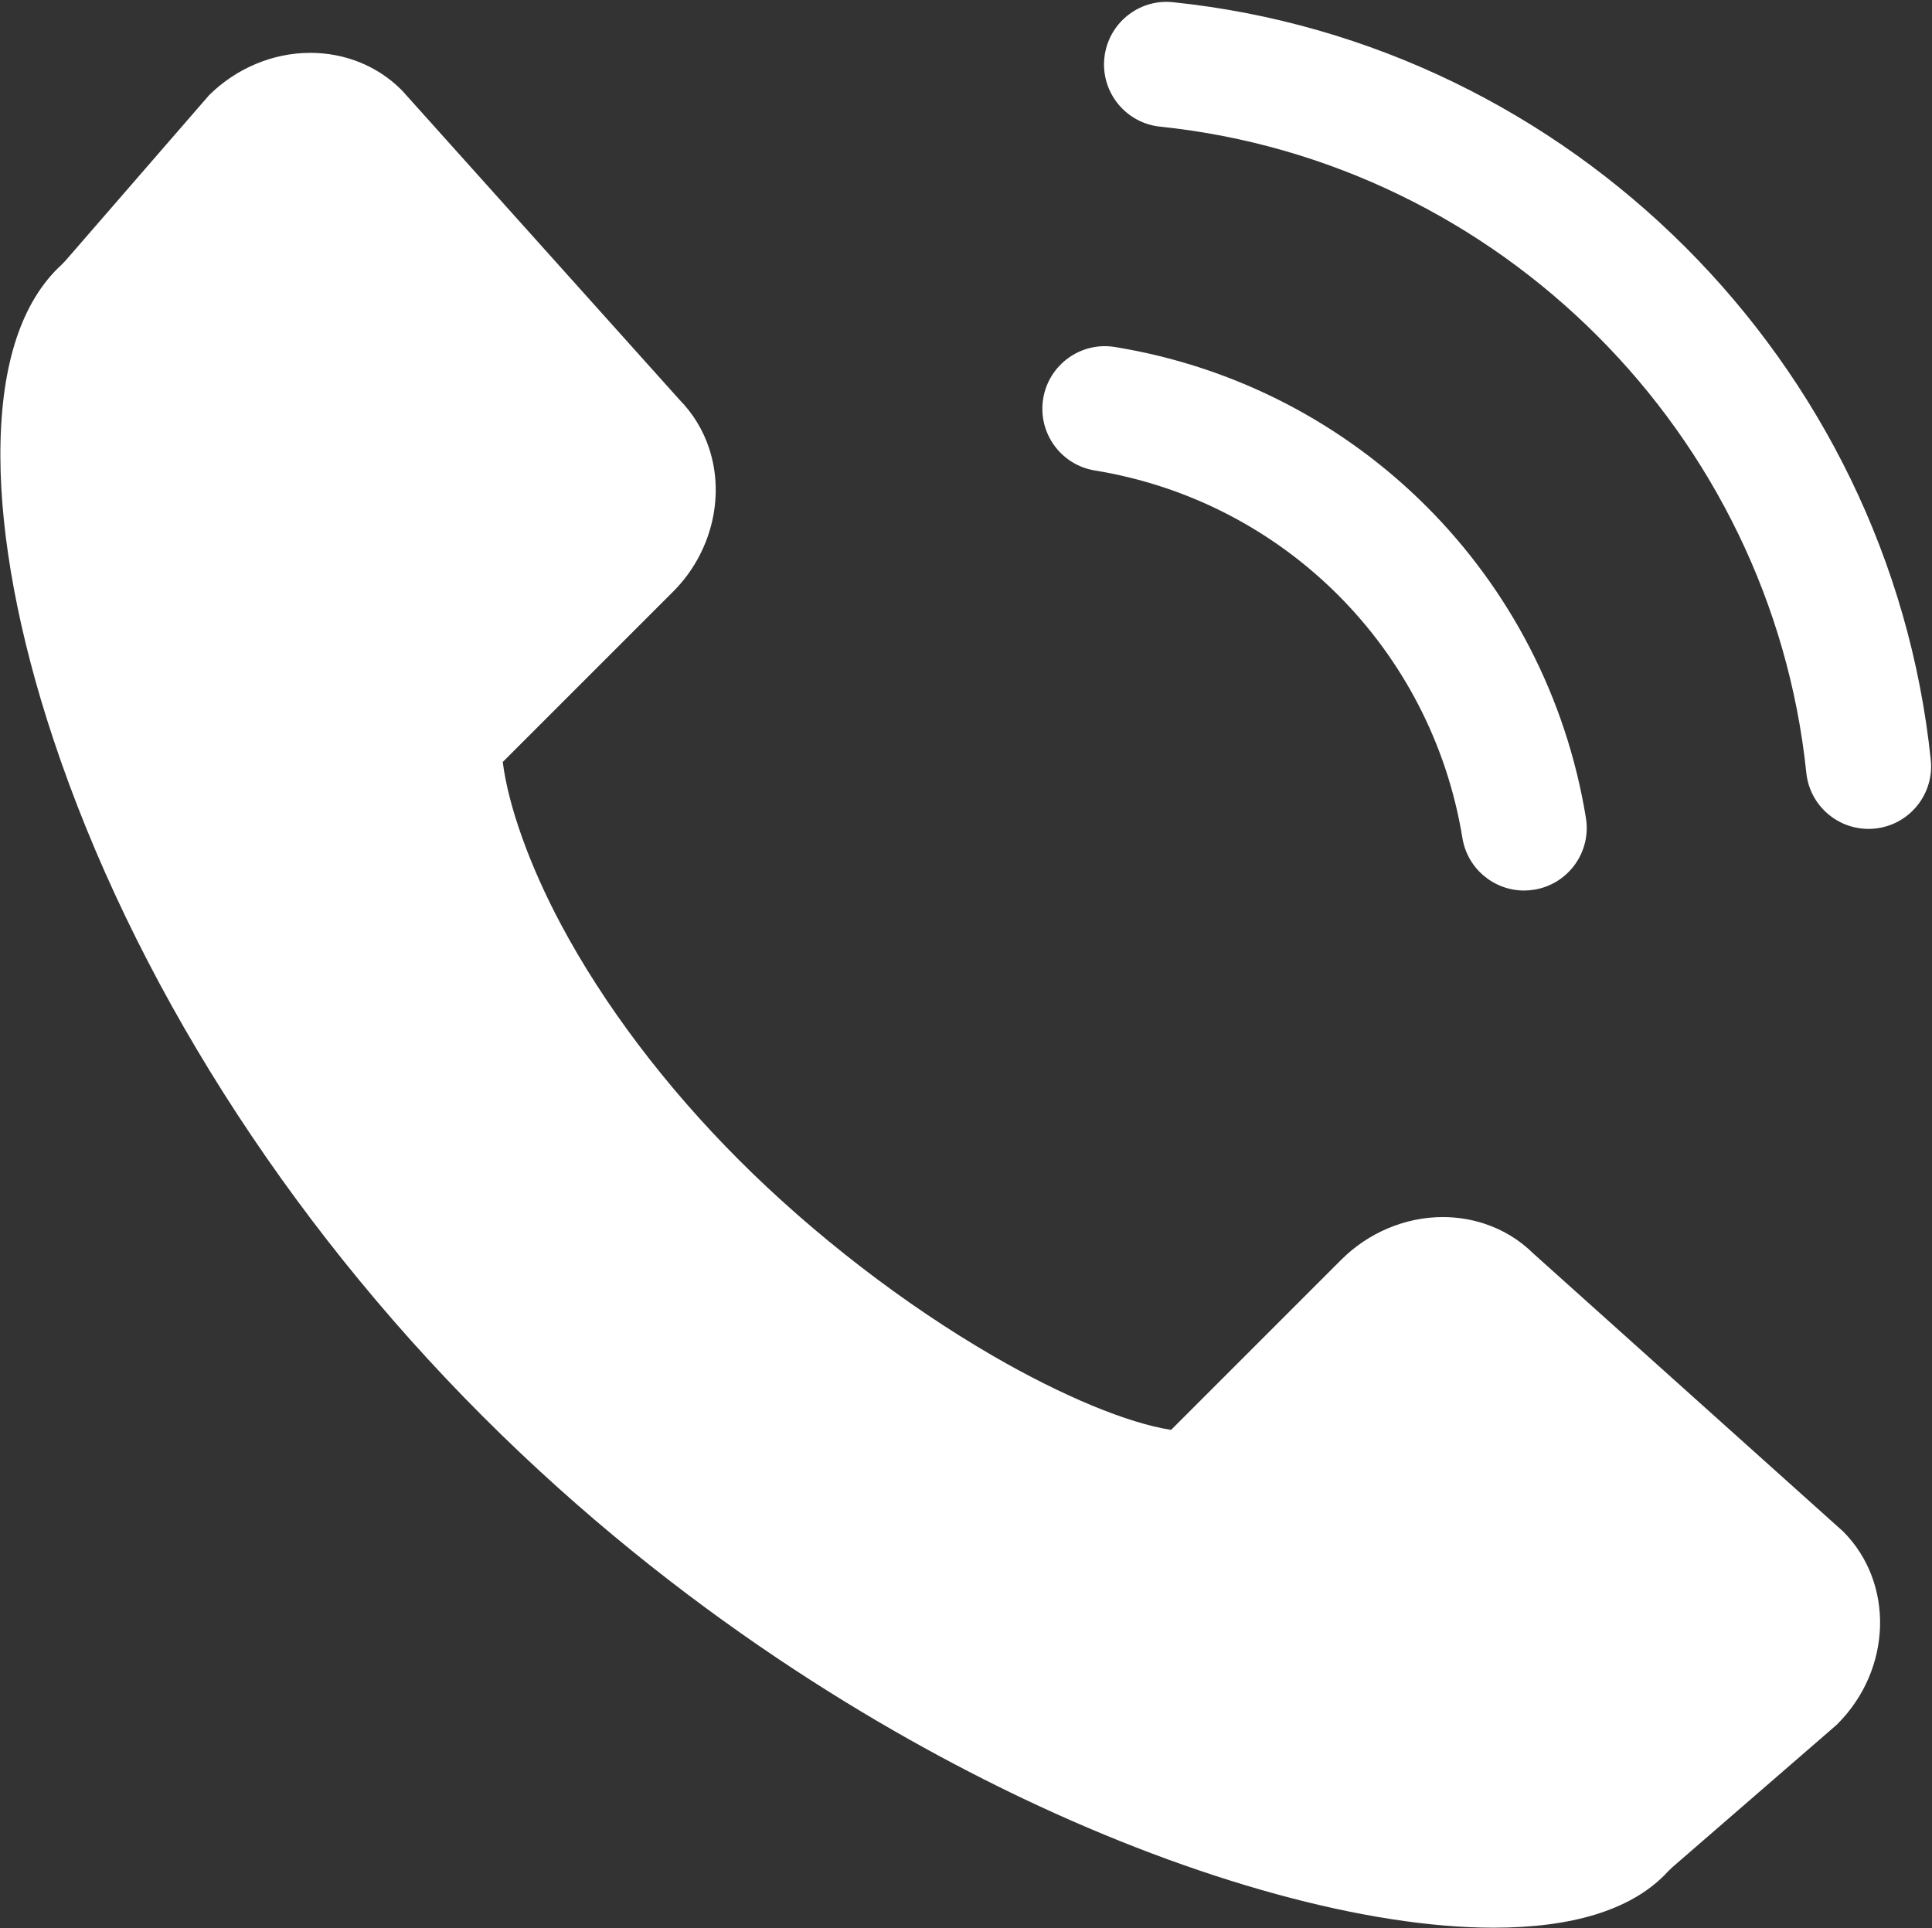
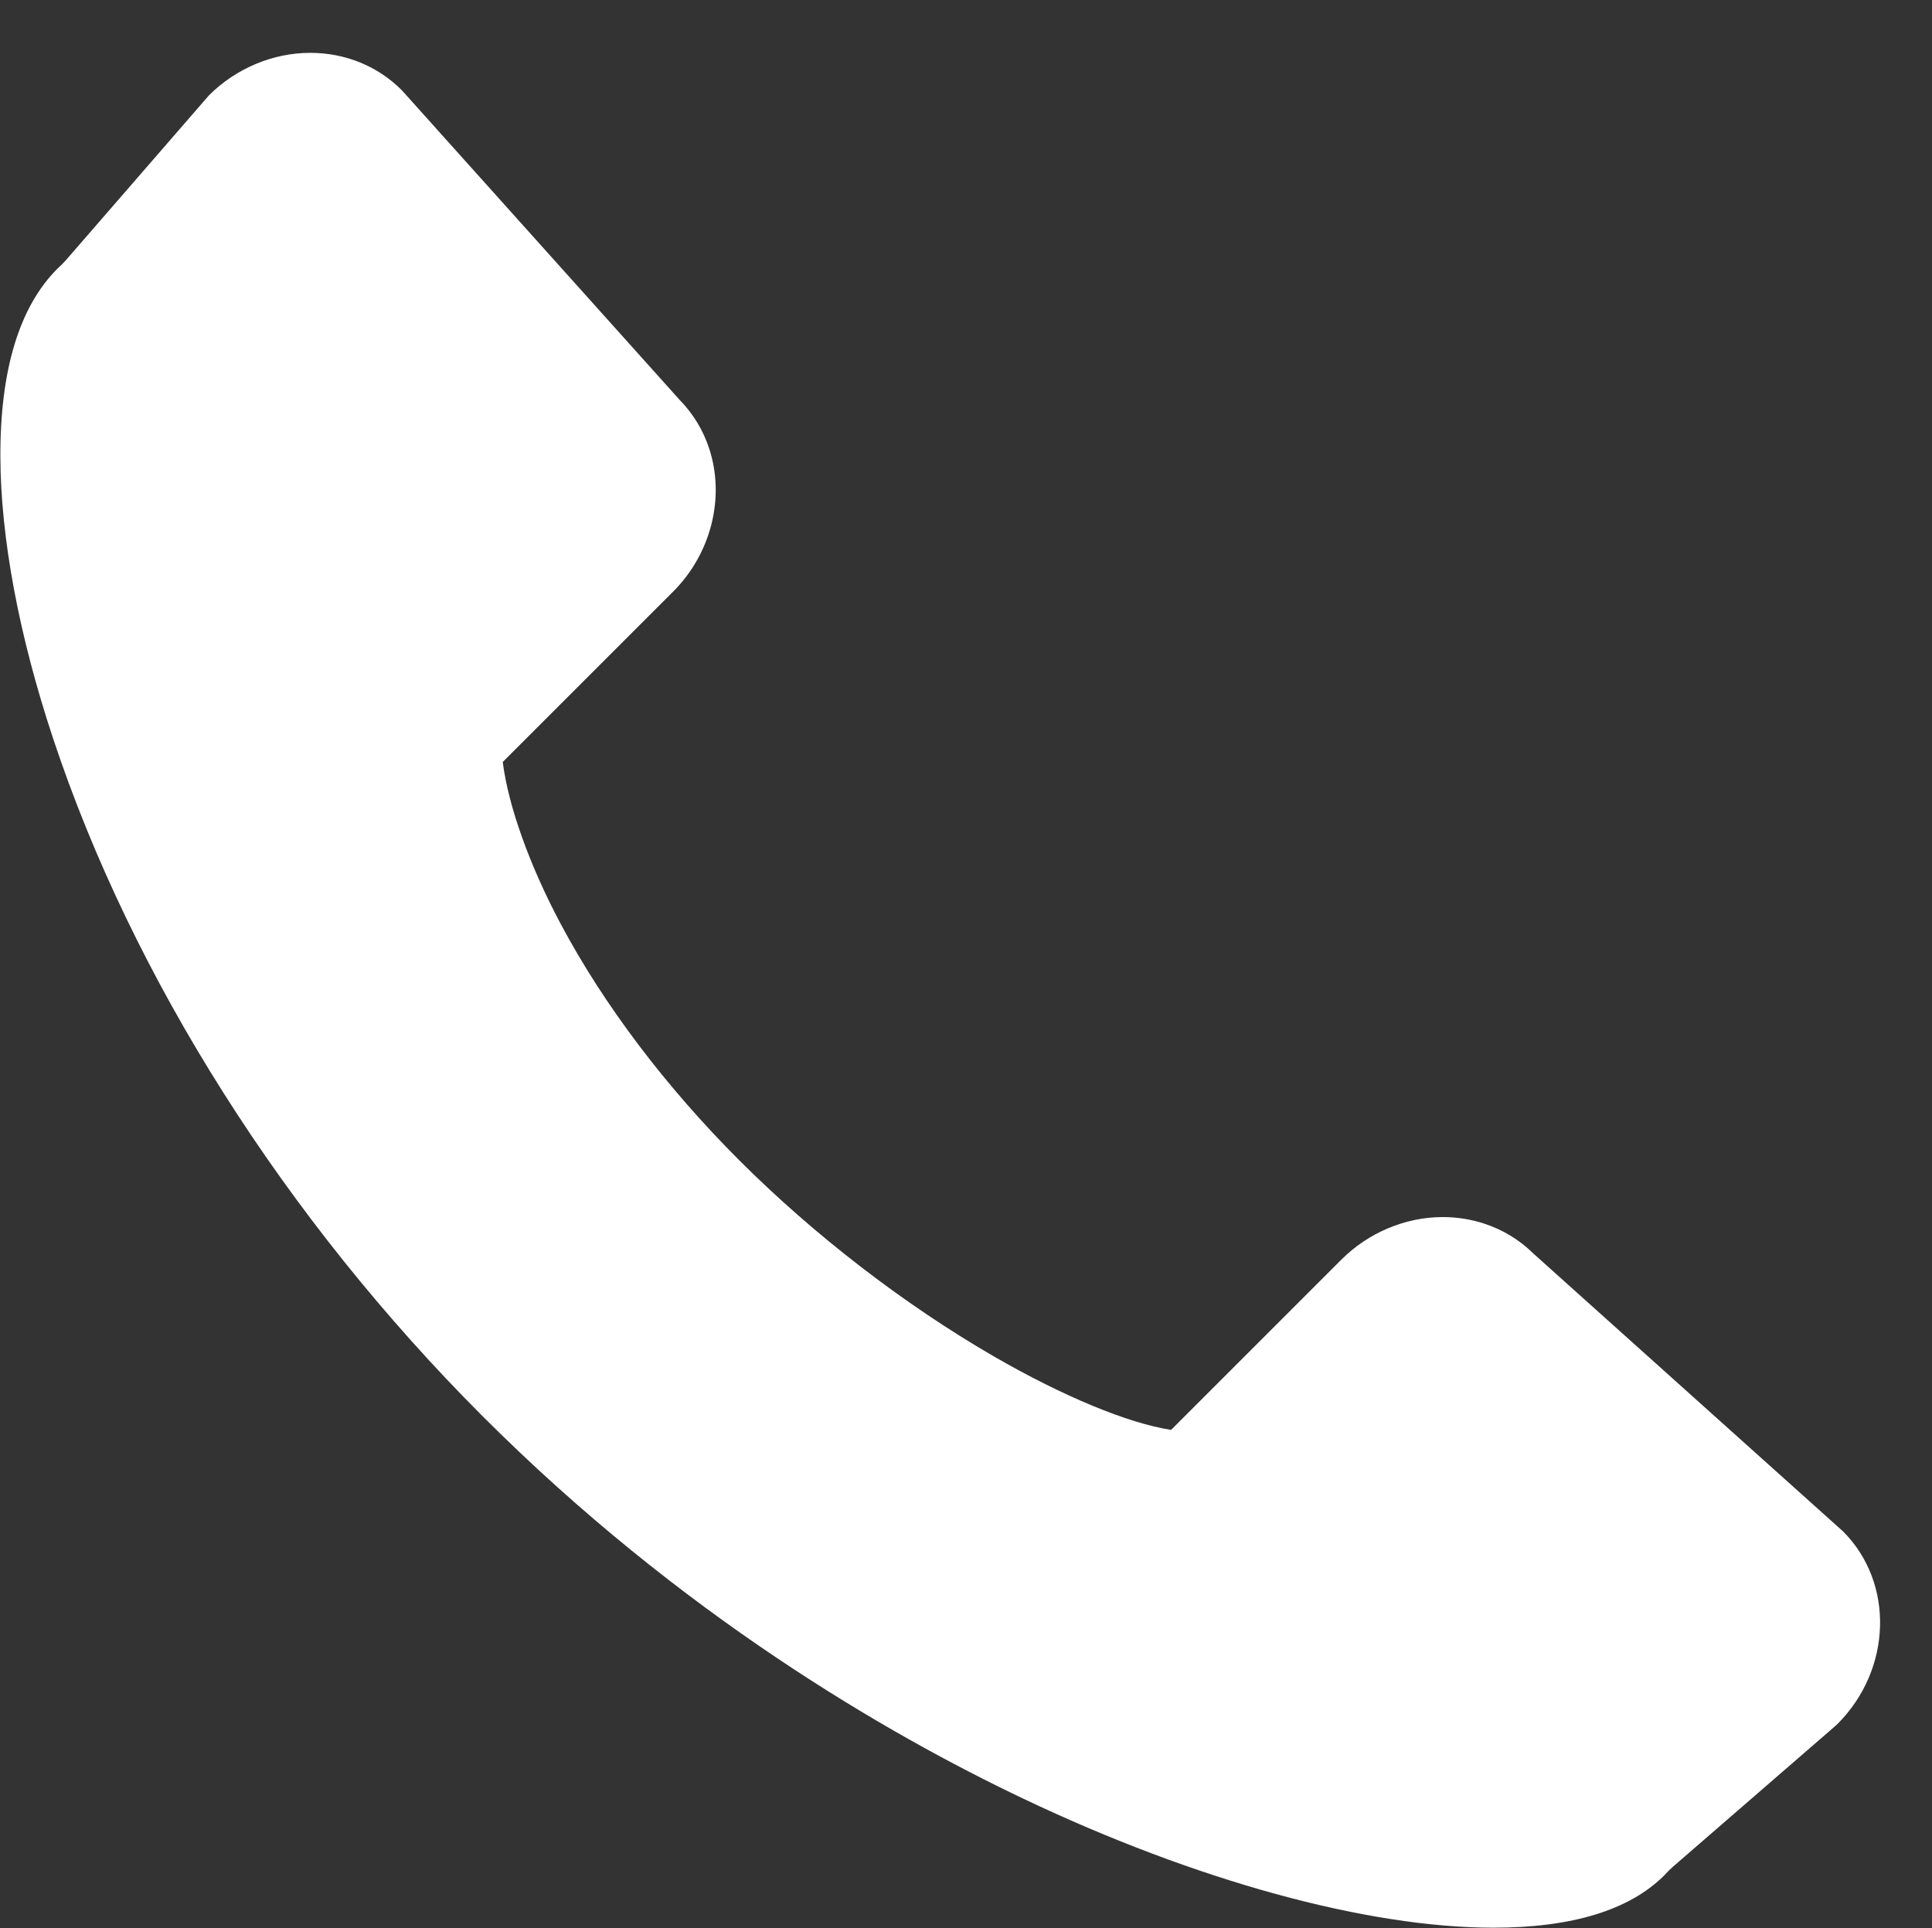
<svg xmlns="http://www.w3.org/2000/svg" xmlns:ns1="http://www.serif.com/" width="100%" height="100%" viewBox="0 0 1648 1645" version="1.1" xml:space="preserve" style="fill-rule:evenodd;clip-rule:evenodd;stroke-linejoin:round;stroke-miterlimit:2;">
  <rect x="0" y="0" width="1648" height="1645" fill="#333333" stroke="none" />
  <g transform="matrix(4.167,0,0,4.167,-2454.42,-5096.37)">
    <g id="AdobeStock_506692582.ai">
      <g id="Kontakt-Symbole" ns1:id="Kontakt Symbole">
        <g transform="matrix(1,0,0,1,901.001,1292.92)">
-           <path d="M0,112.418C-6.165,112.418 -11.598,107.952 -12.624,101.67C-18.93,62.973 -49.168,32.737 -87.865,26.427C-94.845,25.291 -99.581,18.709 -98.445,11.727C-97.305,4.746 -90.711,0 -83.745,1.151C-34.166,9.23 4.574,47.97 12.656,97.547C13.792,104.528 9.056,111.11 2.076,112.246C1.379,112.361 0.684,112.418 0,112.418" style="fill:white;fill-rule:nonzero;" />
-         </g>
+           </g>
        <g transform="matrix(1,0,0,1,971.495,1222.73)">
-           <path d="M0,169.991C-6.478,169.991 -12.038,165.092 -12.722,158.507C-19.933,89.063 -75.563,33.433 -144.999,26.23C-152.033,25.501 -157.144,19.205 -156.415,12.17C-155.685,5.134 -149.38,0 -142.355,0.754C-60.934,9.2 4.298,74.431 12.754,155.863C13.485,162.898 8.374,169.191 1.338,169.923C0.89,169.97 0.443,169.991 0,169.991" style="fill:white;fill-rule:nonzero;" />
-         </g>
+           </g>
        <g transform="matrix(1,0,0,1,966.319,1314.96)">
          <path d="M0,221.598L-63.413,164.697C-66.261,161.884 -69.655,159.82 -73.504,158.561C-76.213,157.676 -79.061,157.228 -81.968,157.228C-89.619,157.228 -97.186,160.407 -102.73,165.95L-137.576,200.795C-146.41,199.438 -159.807,193.89 -174.028,185.653C-192.266,175.086 -210.714,160.864 -225.972,145.606C-241.049,130.529 -253.681,113.814 -262.501,97.269C-268.902,85.261 -273.26,73.045 -274.391,64.063L-239.505,29.178C-231.747,21.42 -228.846,9.947 -232.117,-0.054C-233.361,-3.856 -235.393,-7.216 -238.225,-10.114L-294.871,-73.256L-295.162,-73.563C-300.053,-78.43 -306.669,-81.11 -313.793,-81.11C-321.423,-81.11 -328.976,-77.945 -334.517,-72.425L-363.829,-38.647C-364.075,-38.397 -364.323,-38.135 -364.618,-37.811C-364.965,-37.499 -365.26,-37.218 -365.539,-36.94C-373.347,-29.13 -377.28,-16.195 -377.228,1.508C-377.18,18.148 -373.448,38.114 -366.435,59.251C-350.164,108.293 -318.912,157.594 -278.437,198.071C-238.031,238.476 -195.937,262.933 -167.74,276.334C-132.481,293.094 -97.44,302.707 -71.602,302.708C-55.5,302.708 -43.727,299.099 -36.611,291.984C-36.352,291.723 -36.083,291.442 -35.751,291.075C-35.478,290.827 -35.202,290.567 -34.907,290.277L-1.538,261.349L-1.14,260.977C9.994,249.806 10.505,232.141 0,221.598" style="fill:white;fill-rule:nonzero;" />
        </g>
        <g transform="matrix(1,0,0,1,802.686,1774.02)">
-           <path d="M0,-728.266C-200.783,-728.266 -364.131,-564.917 -364.131,-364.133C-364.131,-163.349 -200.783,0 0,0C200.784,0 364.133,-163.349 364.133,-364.133C364.133,-564.917 200.784,-728.266 0,-728.266M0,26.636C-215.47,26.636 -390.768,-148.663 -390.768,-364.133C-390.768,-579.604 -215.47,-754.902 0,-754.902C215.47,-754.902 390.769,-579.604 390.769,-364.133C390.769,-148.663 215.47,26.636 0,26.636" style="fill:white;fill-rule:nonzero;" />
-         </g>
+           </g>
      </g>
    </g>
  </g>
</svg>